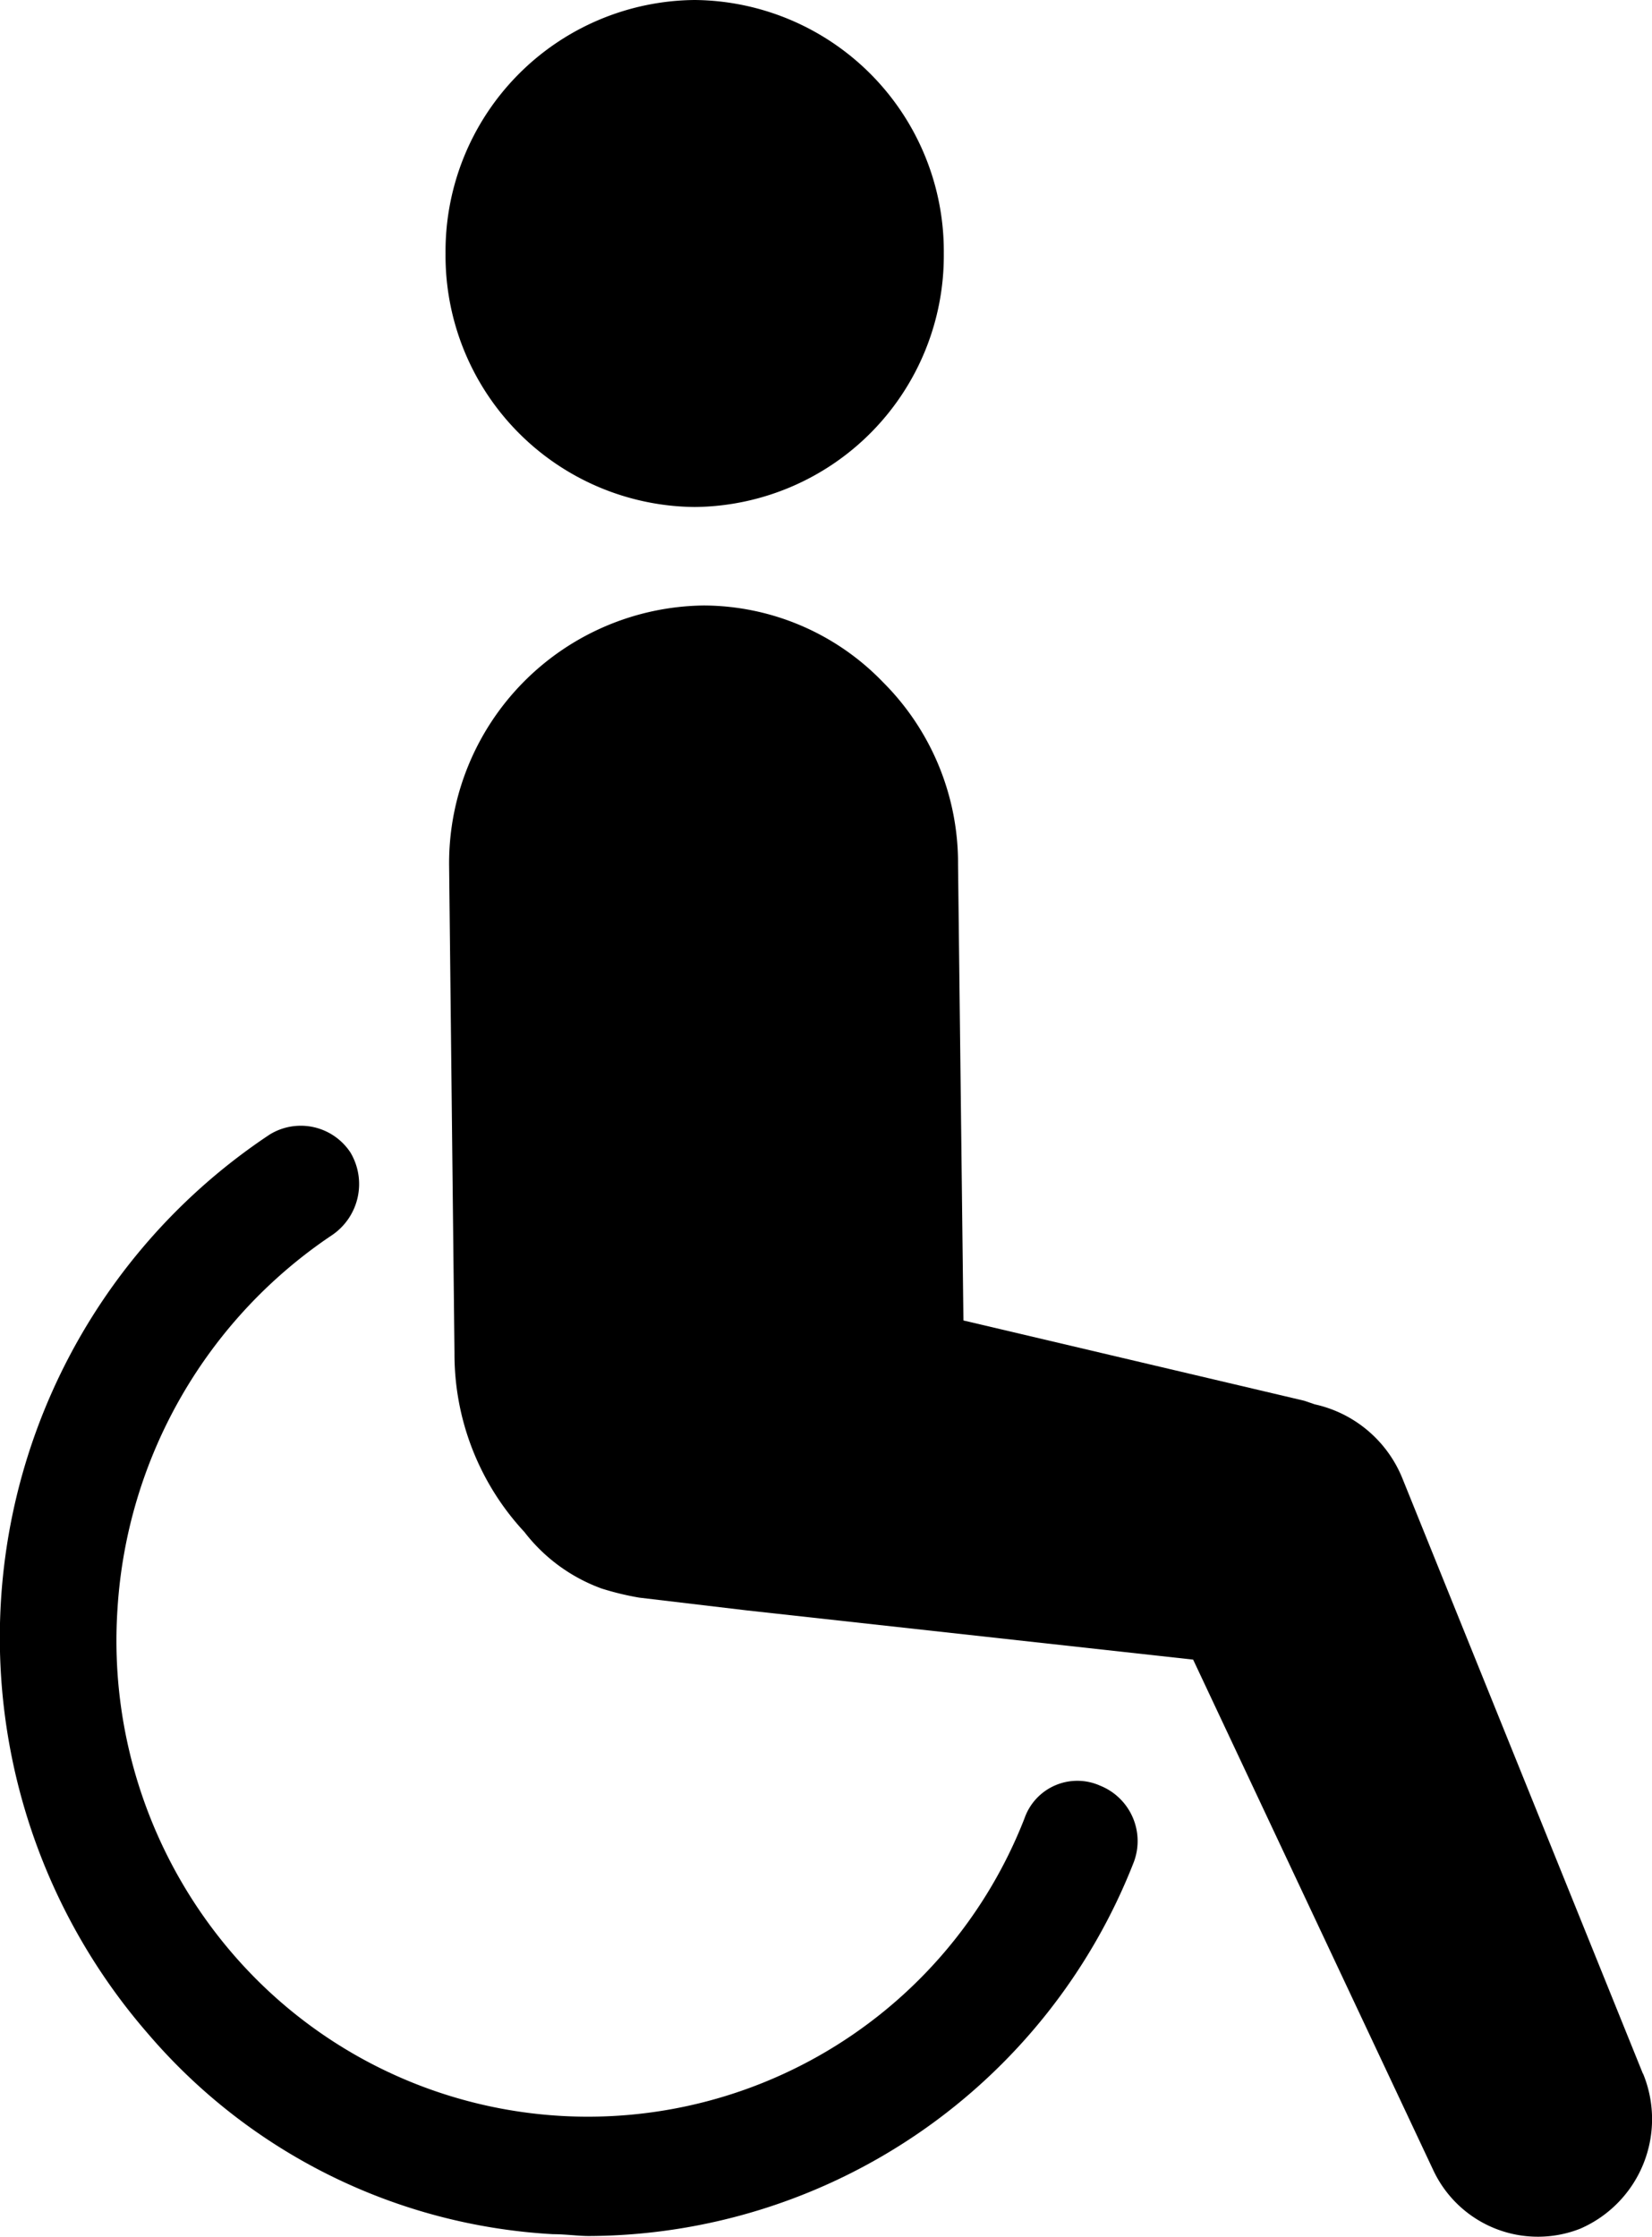
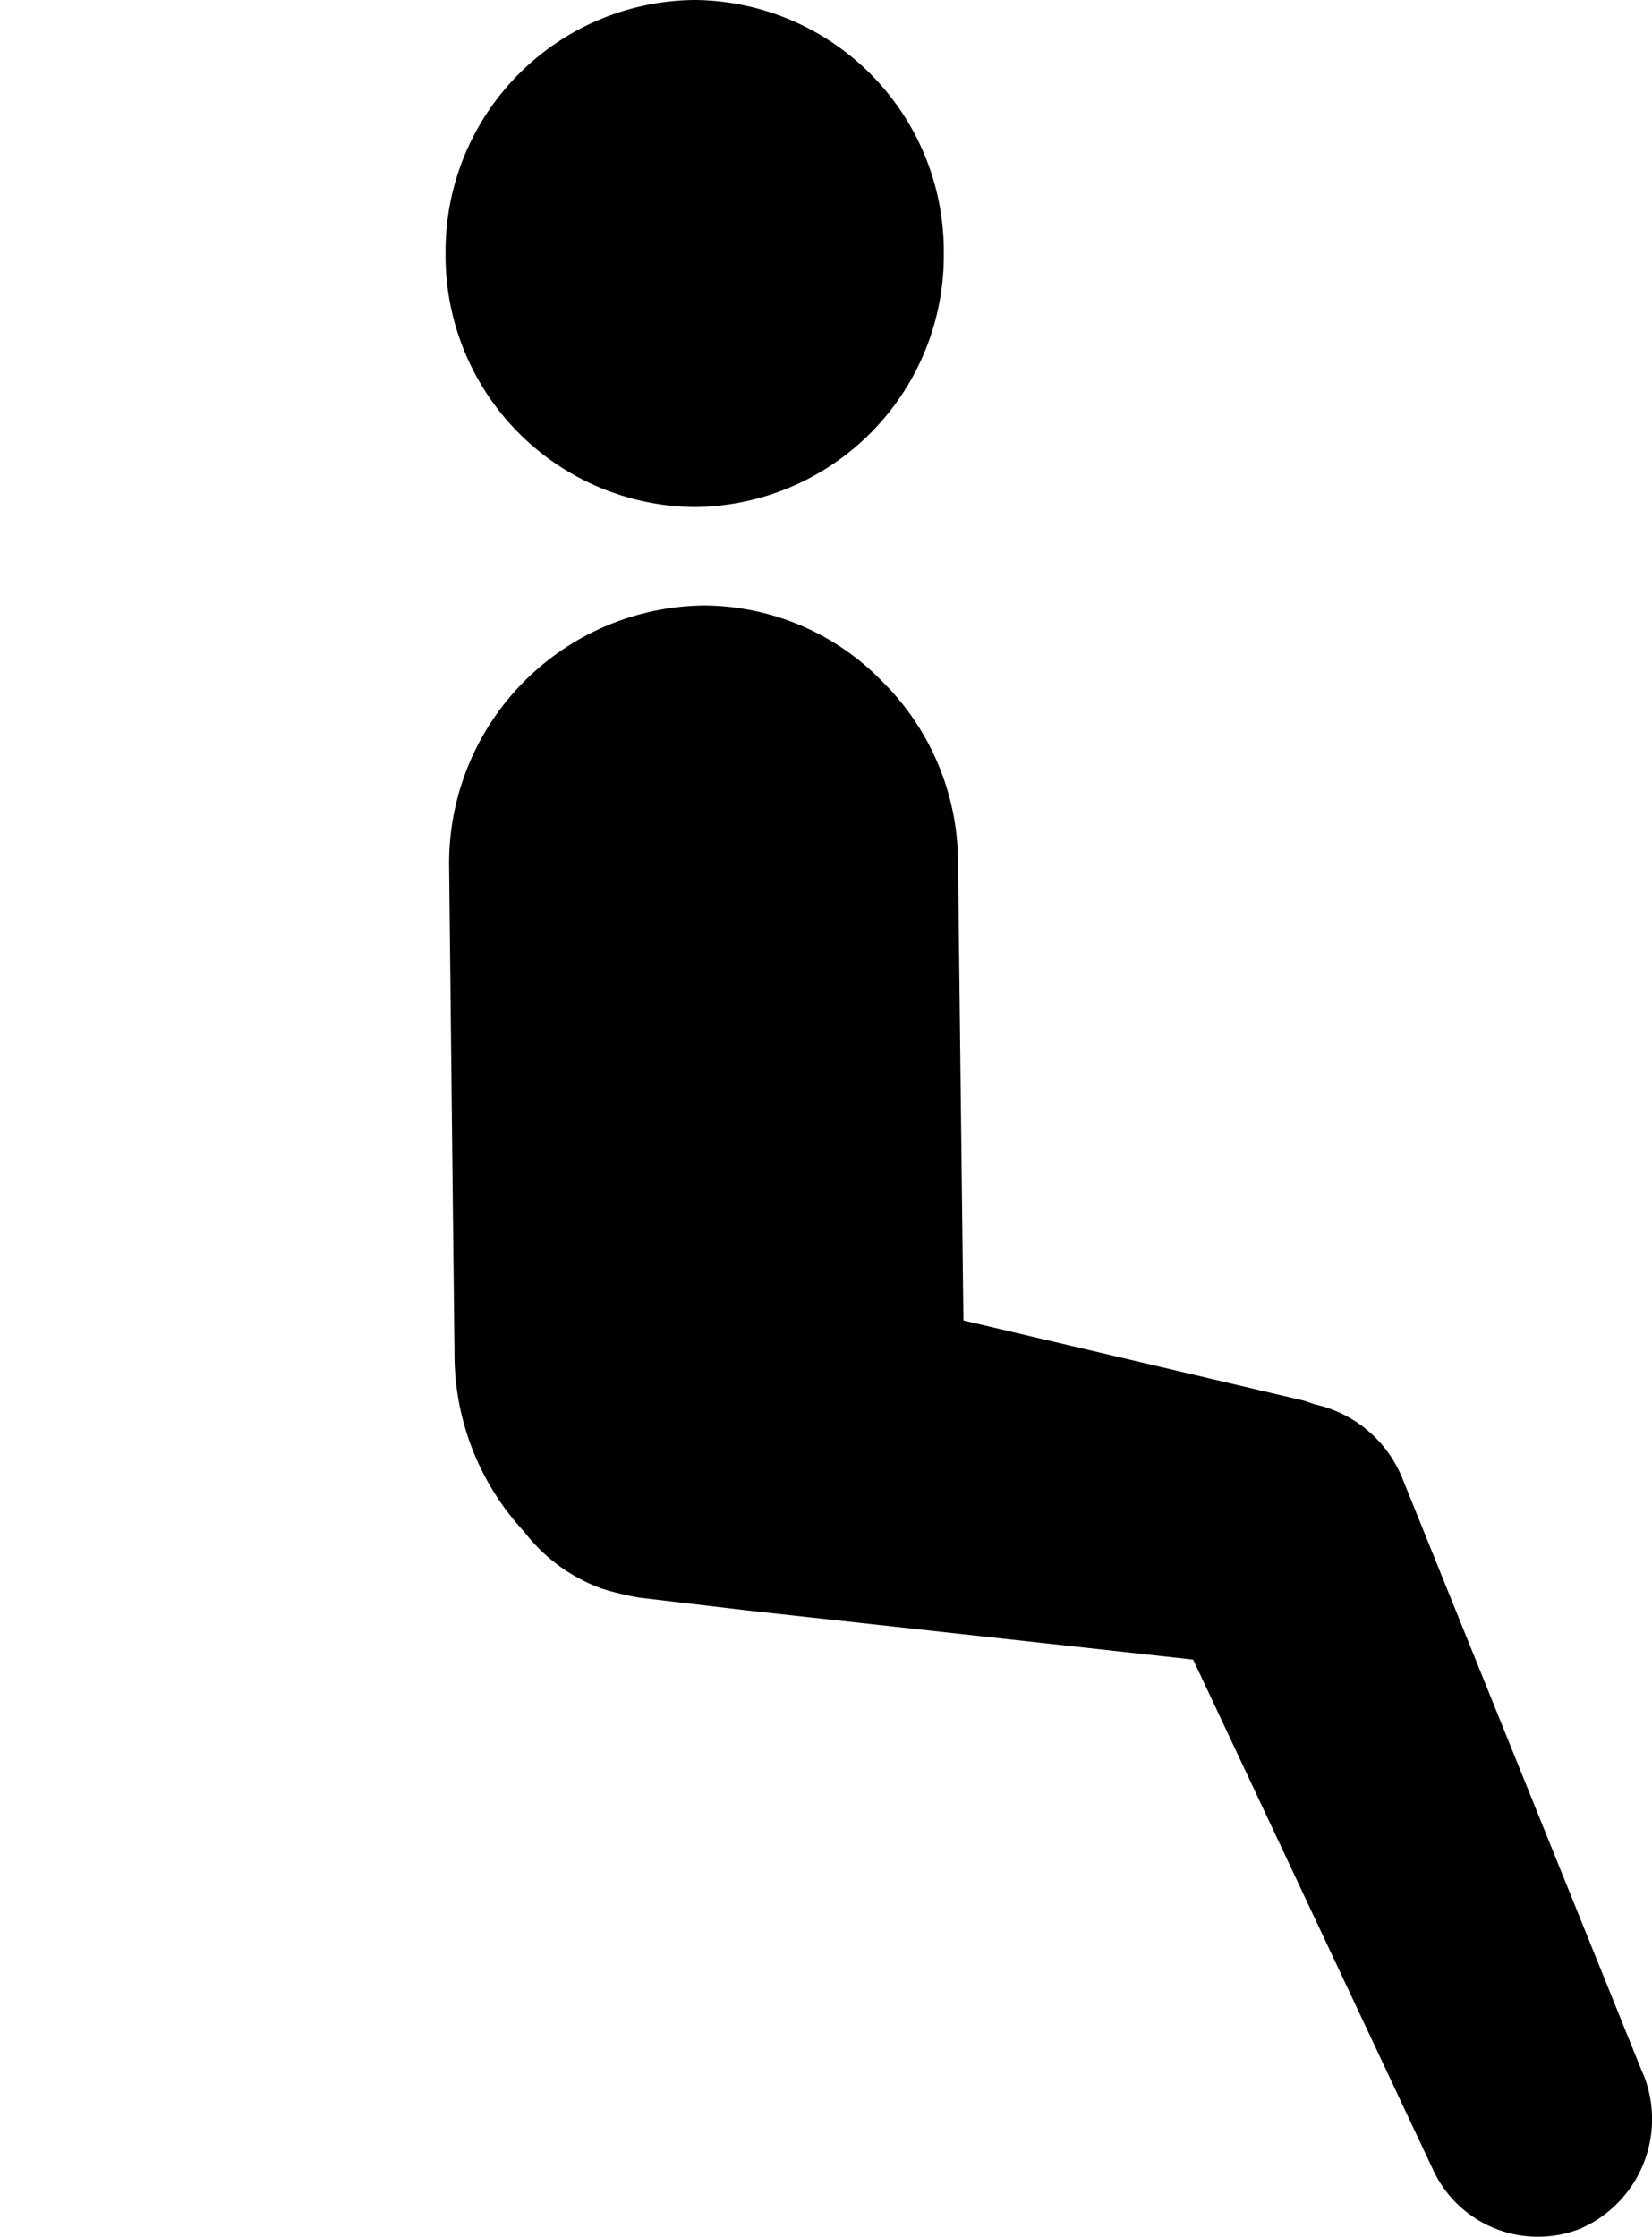
<svg xmlns="http://www.w3.org/2000/svg" id="serveis-07" width="32.492" height="44" viewBox="0 0 32.492 44">
  <path id="Path" d="M23.48,28.874,18.756,17.182a2.421,2.421,0,0,0-1.728-1.471l-.212-.072-6.7-1.578-.106-8.968A5.024,5.024,0,0,0,8.532,1.506,4.916,4.916,0,0,0,5.006,0,5.07,5.07,0,0,0,0,5.093l.106,9.613a5.135,5.135,0,0,0,1.375,3.515A3.371,3.371,0,0,0,3,19.333a5.555,5.555,0,0,0,.74.179l2.115.251,8.779.968,4.724,10.043a2.272,2.272,0,0,0,2.891,1.148,2.349,2.349,0,0,0,1.234-3.049Z" transform="translate(8.833 11.908)" />
  <path id="Path-2" data-name="Path" d="M9.8,4.986A4.944,4.944,0,0,1,4.9,9.971,4.944,4.944,0,0,1,0,4.986,4.944,4.944,0,0,1,4.9,0,4.944,4.944,0,0,1,9.8,4.986" transform="translate(8.763)" />
-   <path id="Path-3" data-name="Path" d="M21.631,12.976a1.1,1.1,0,0,0-1.481.646A9.218,9.218,0,0,1,4.6,16.312,9.432,9.432,0,0,1,2.311,9.5,9.555,9.555,0,0,1,6.542,2.144,1.214,1.214,0,0,0,6.894.529,1.169,1.169,0,0,0,5.308.171a11.873,11.873,0,0,0-2.4,17.683A11.3,11.3,0,0,0,10.878,21.8c.247,0,.494.036.705.036A11.559,11.559,0,0,0,22.3,14.482a1.174,1.174,0,0,0-.67-1.506Z" transform="translate(0 22.139)" />
</svg>